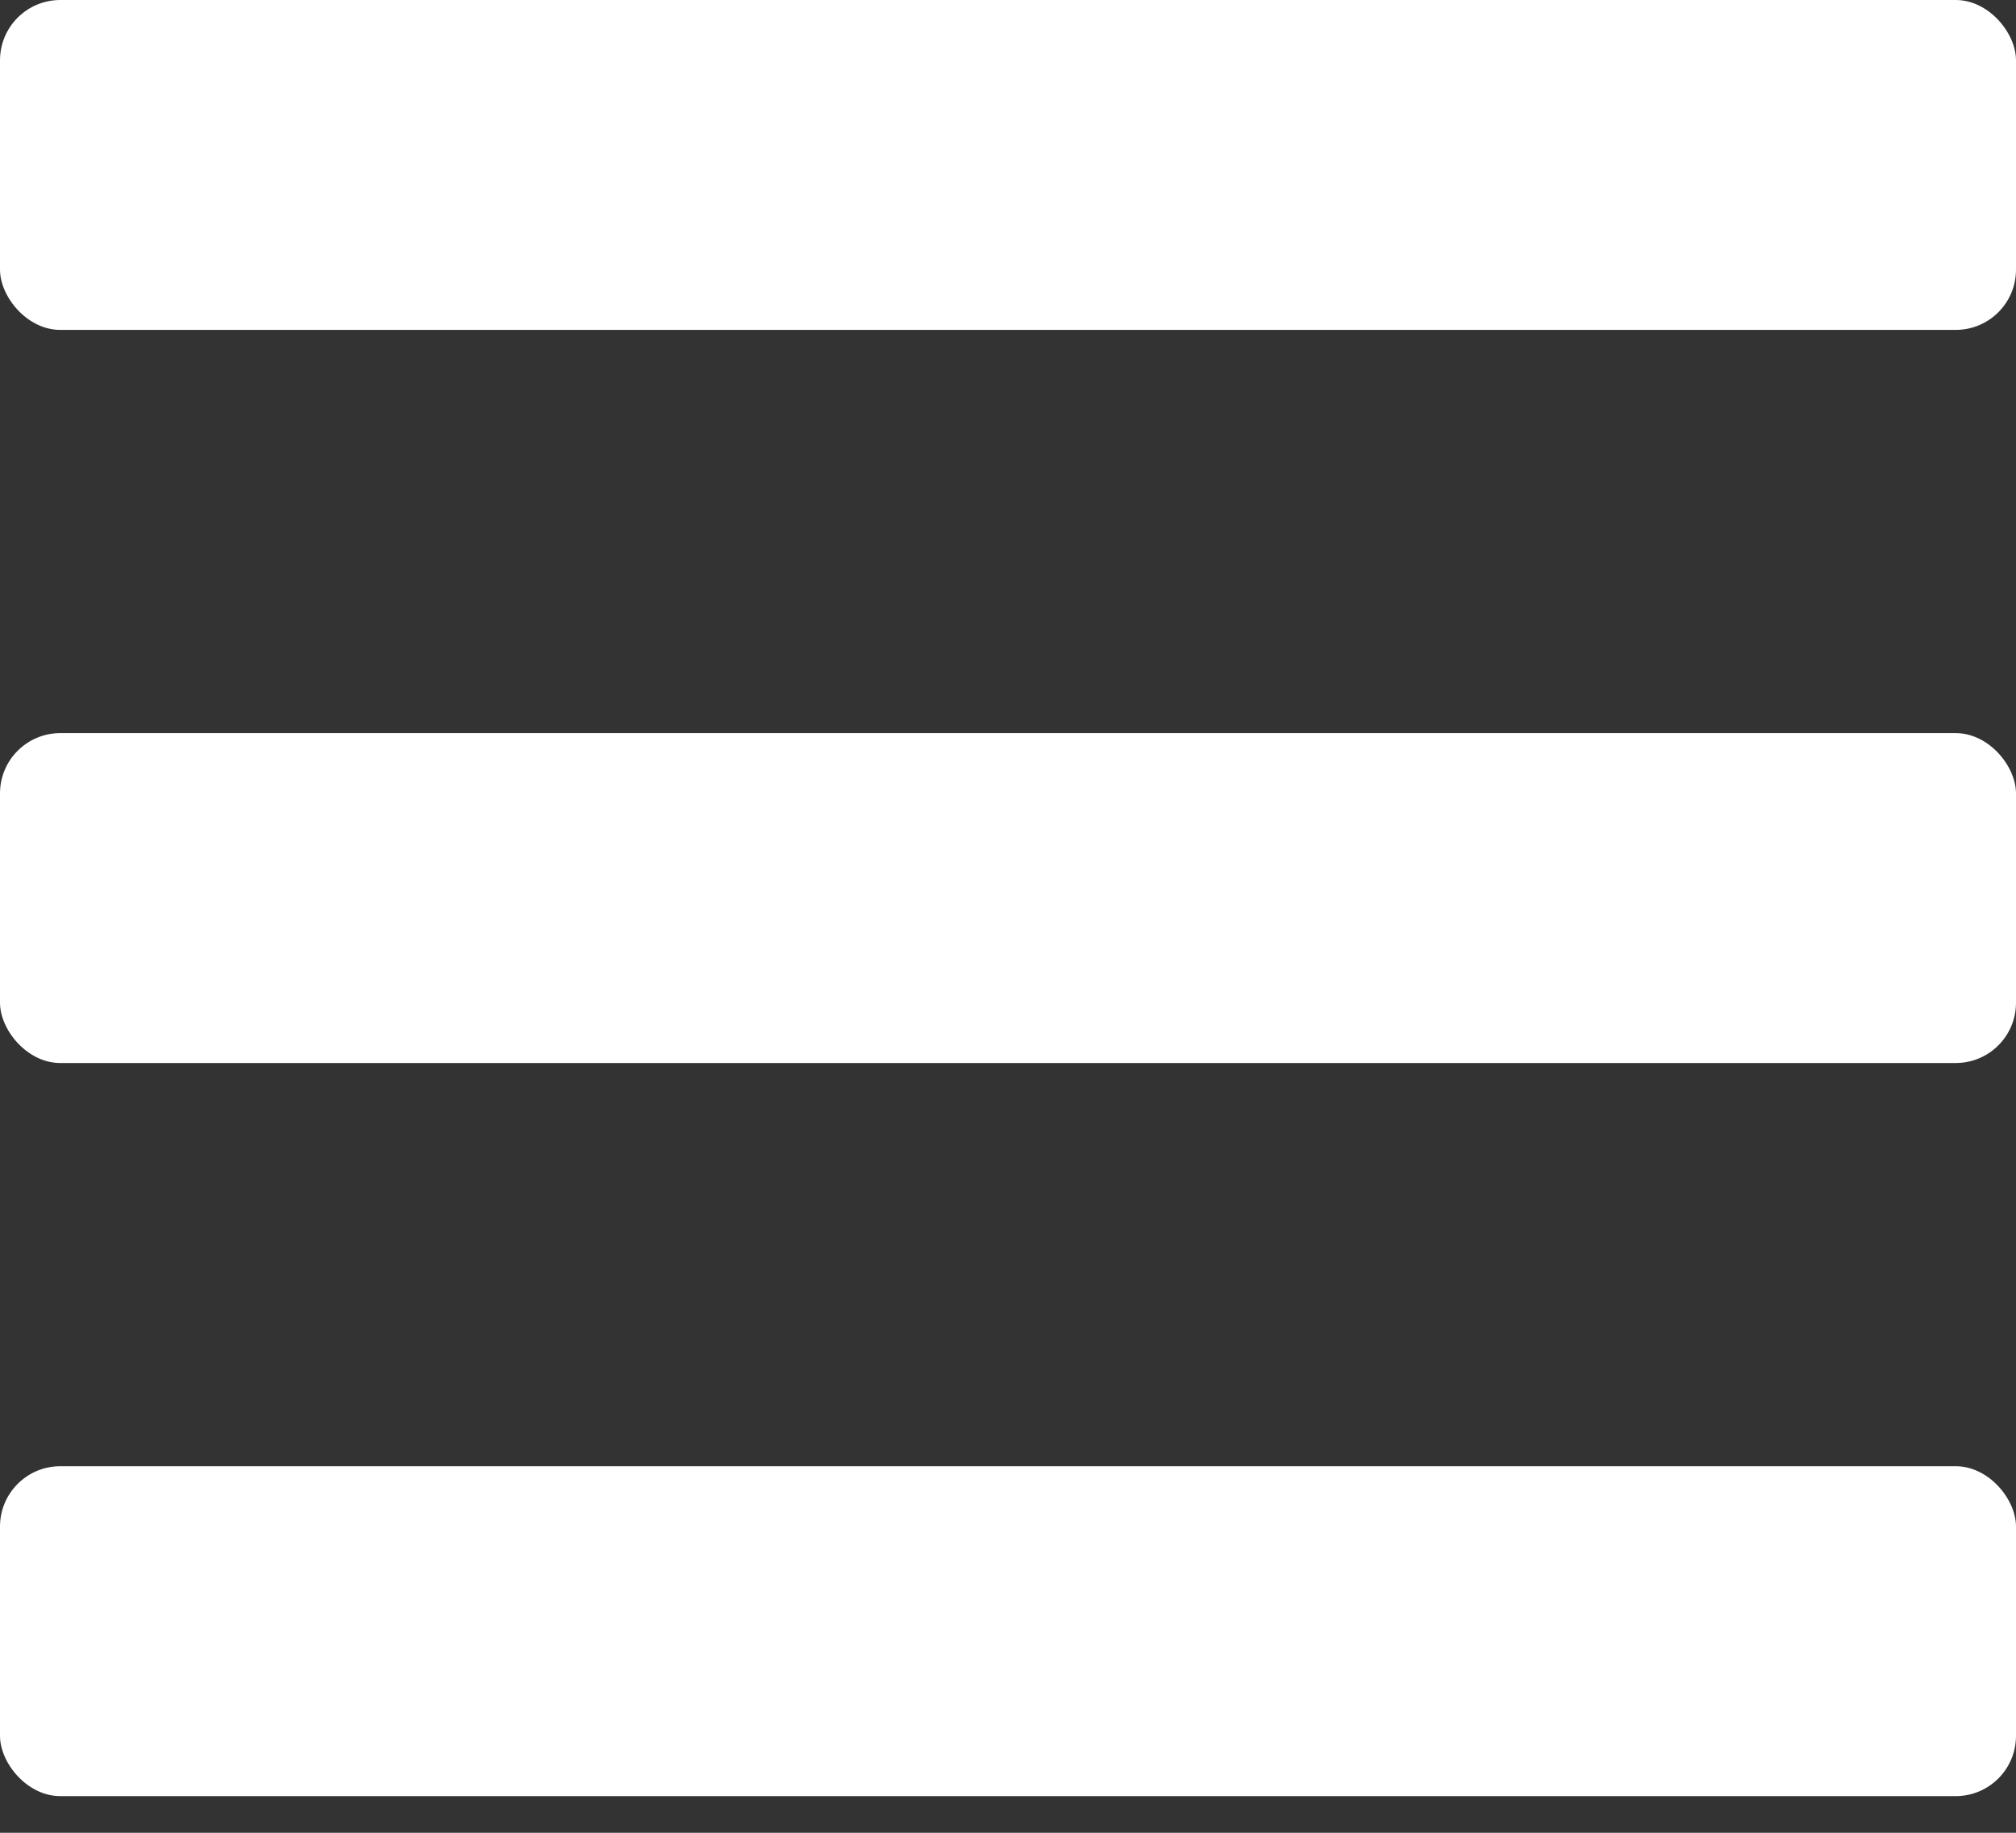
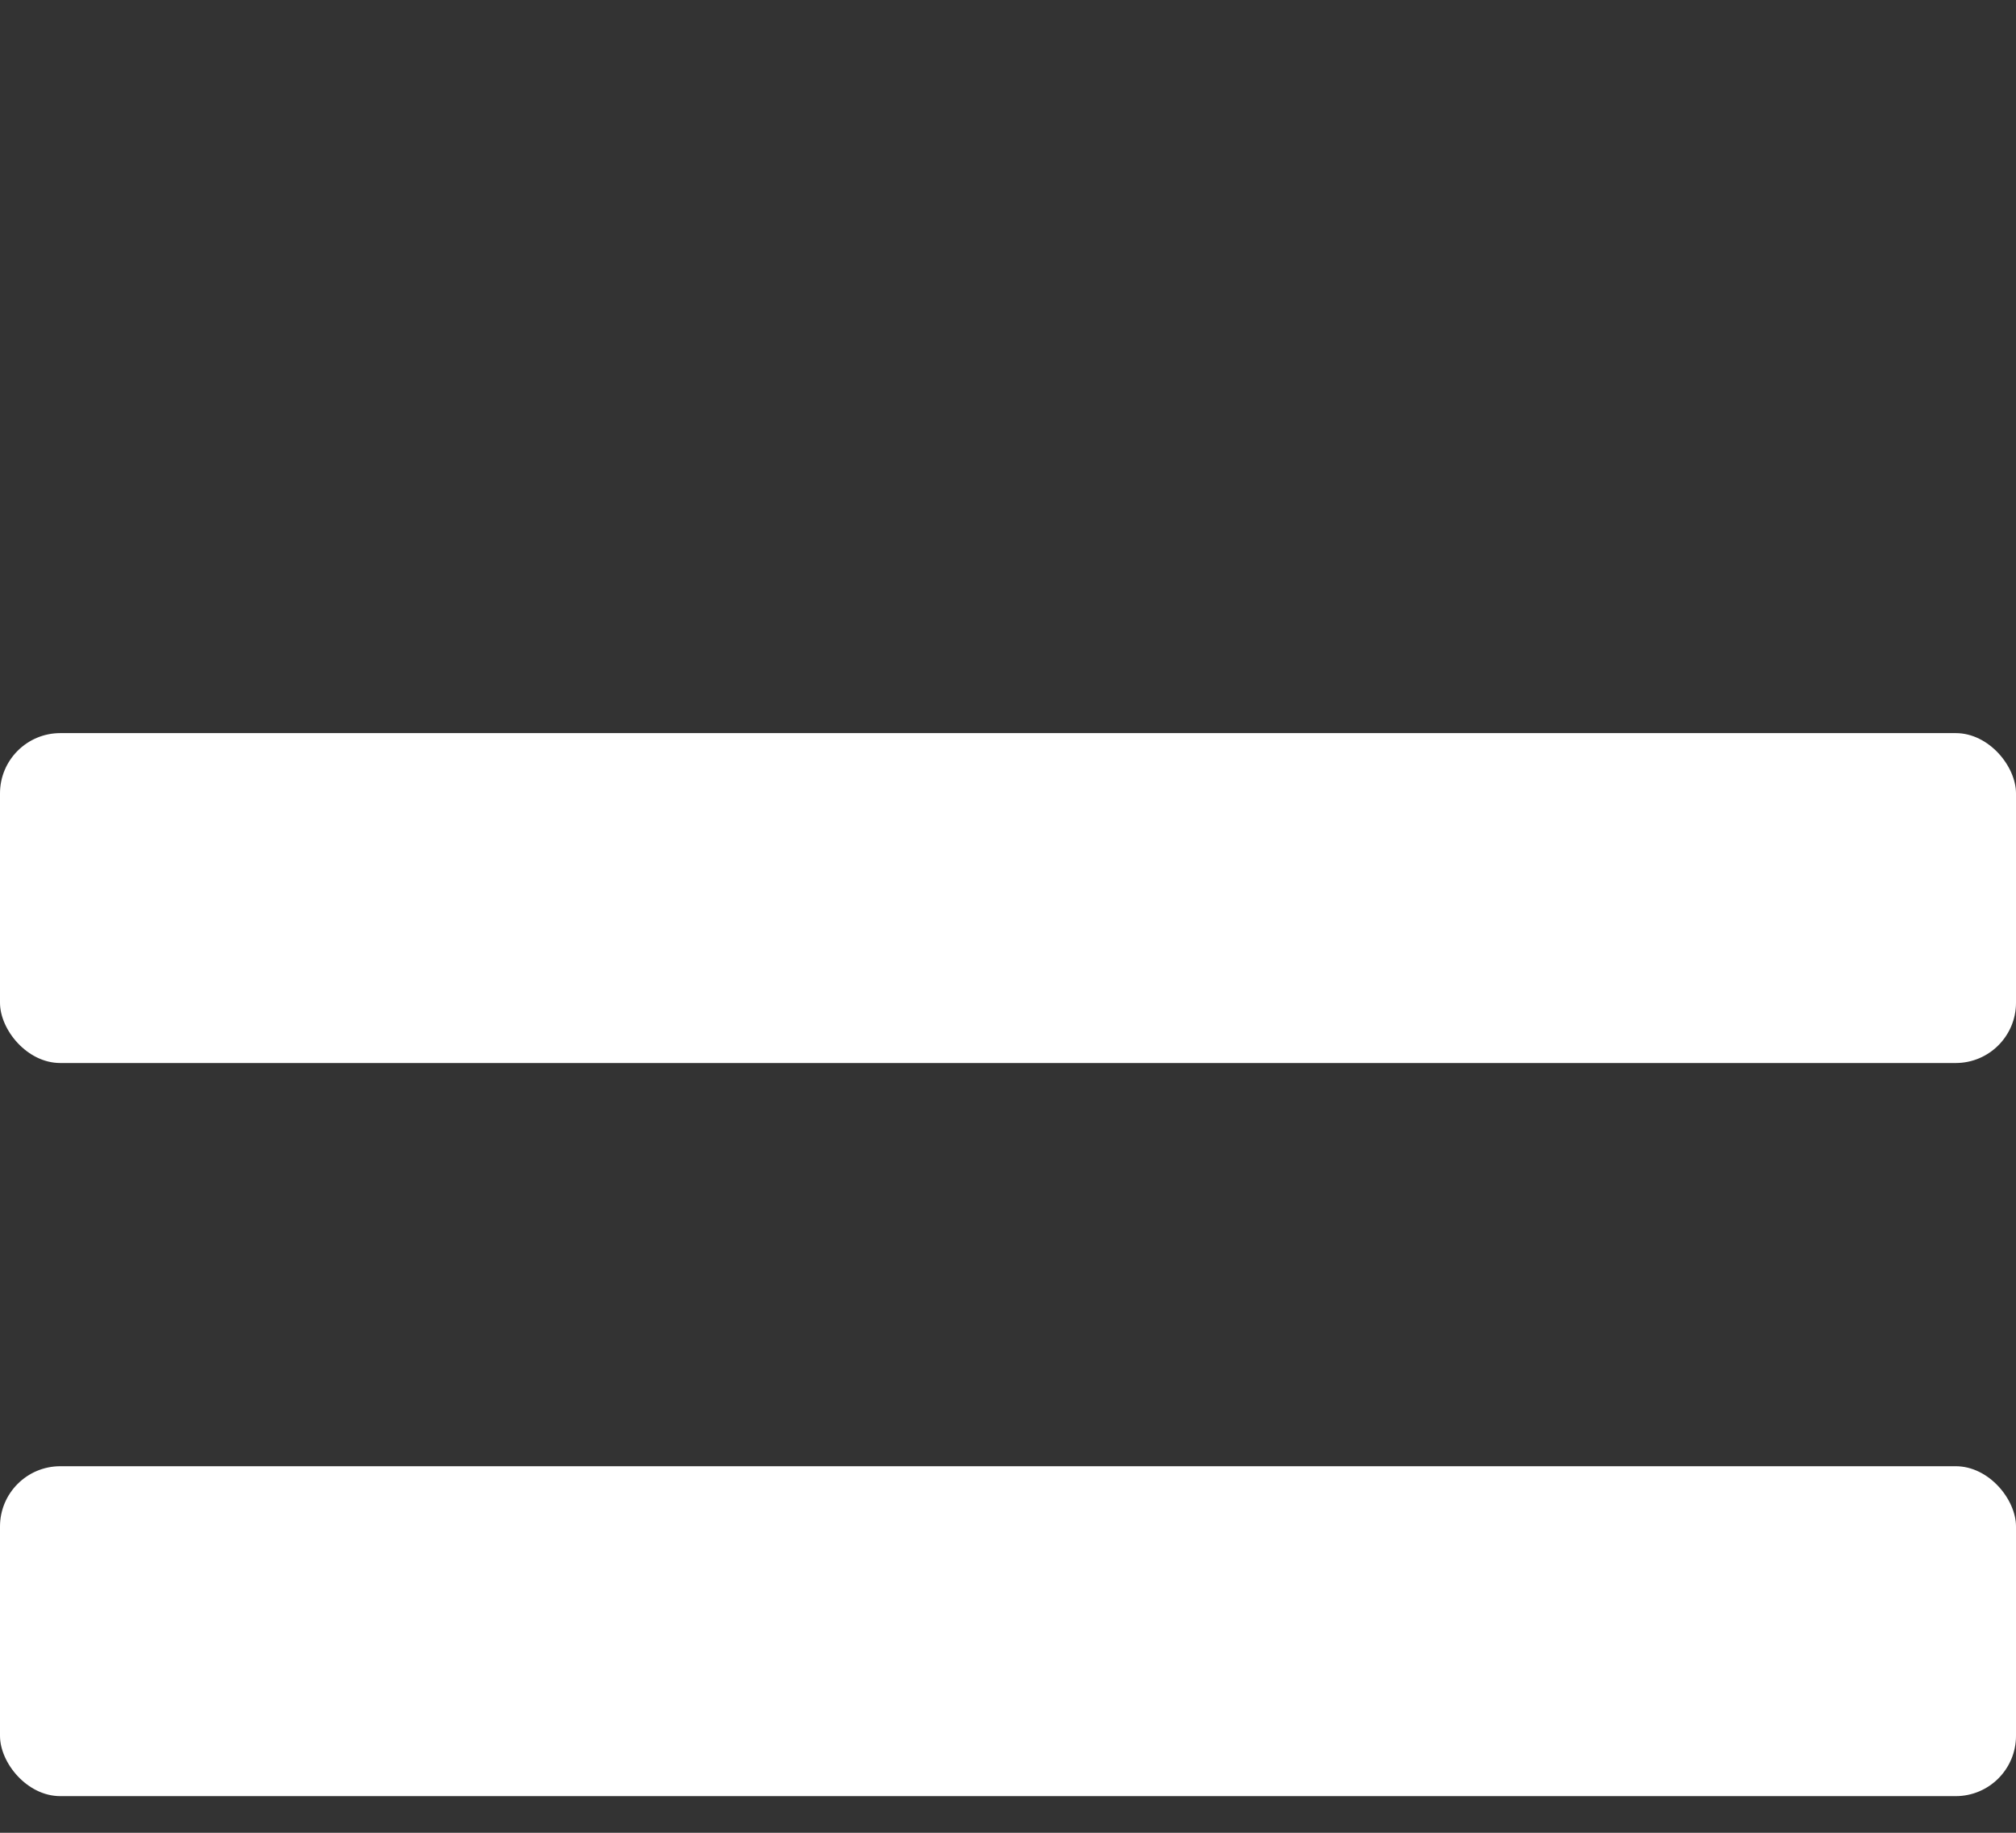
<svg xmlns="http://www.w3.org/2000/svg" id="Layer_1" data-name="Layer 1" viewBox="0 0 110 100">
  <rect x="0" y="0" width="110" height="100" fill="#333333" stroke="none" />
  <defs>
    <style>
            .cls-1{fill:#fff;}
        </style>
  </defs>
  <title>Bar</title>
-   <rect class="cls-1" width="110" height="18" rx="3.29" />
  <rect class="cls-1" y="40" width="110" height="18" rx="3.29" />
  <rect class="cls-1" y="80" width="110" height="18" rx="3.29" />
</svg>